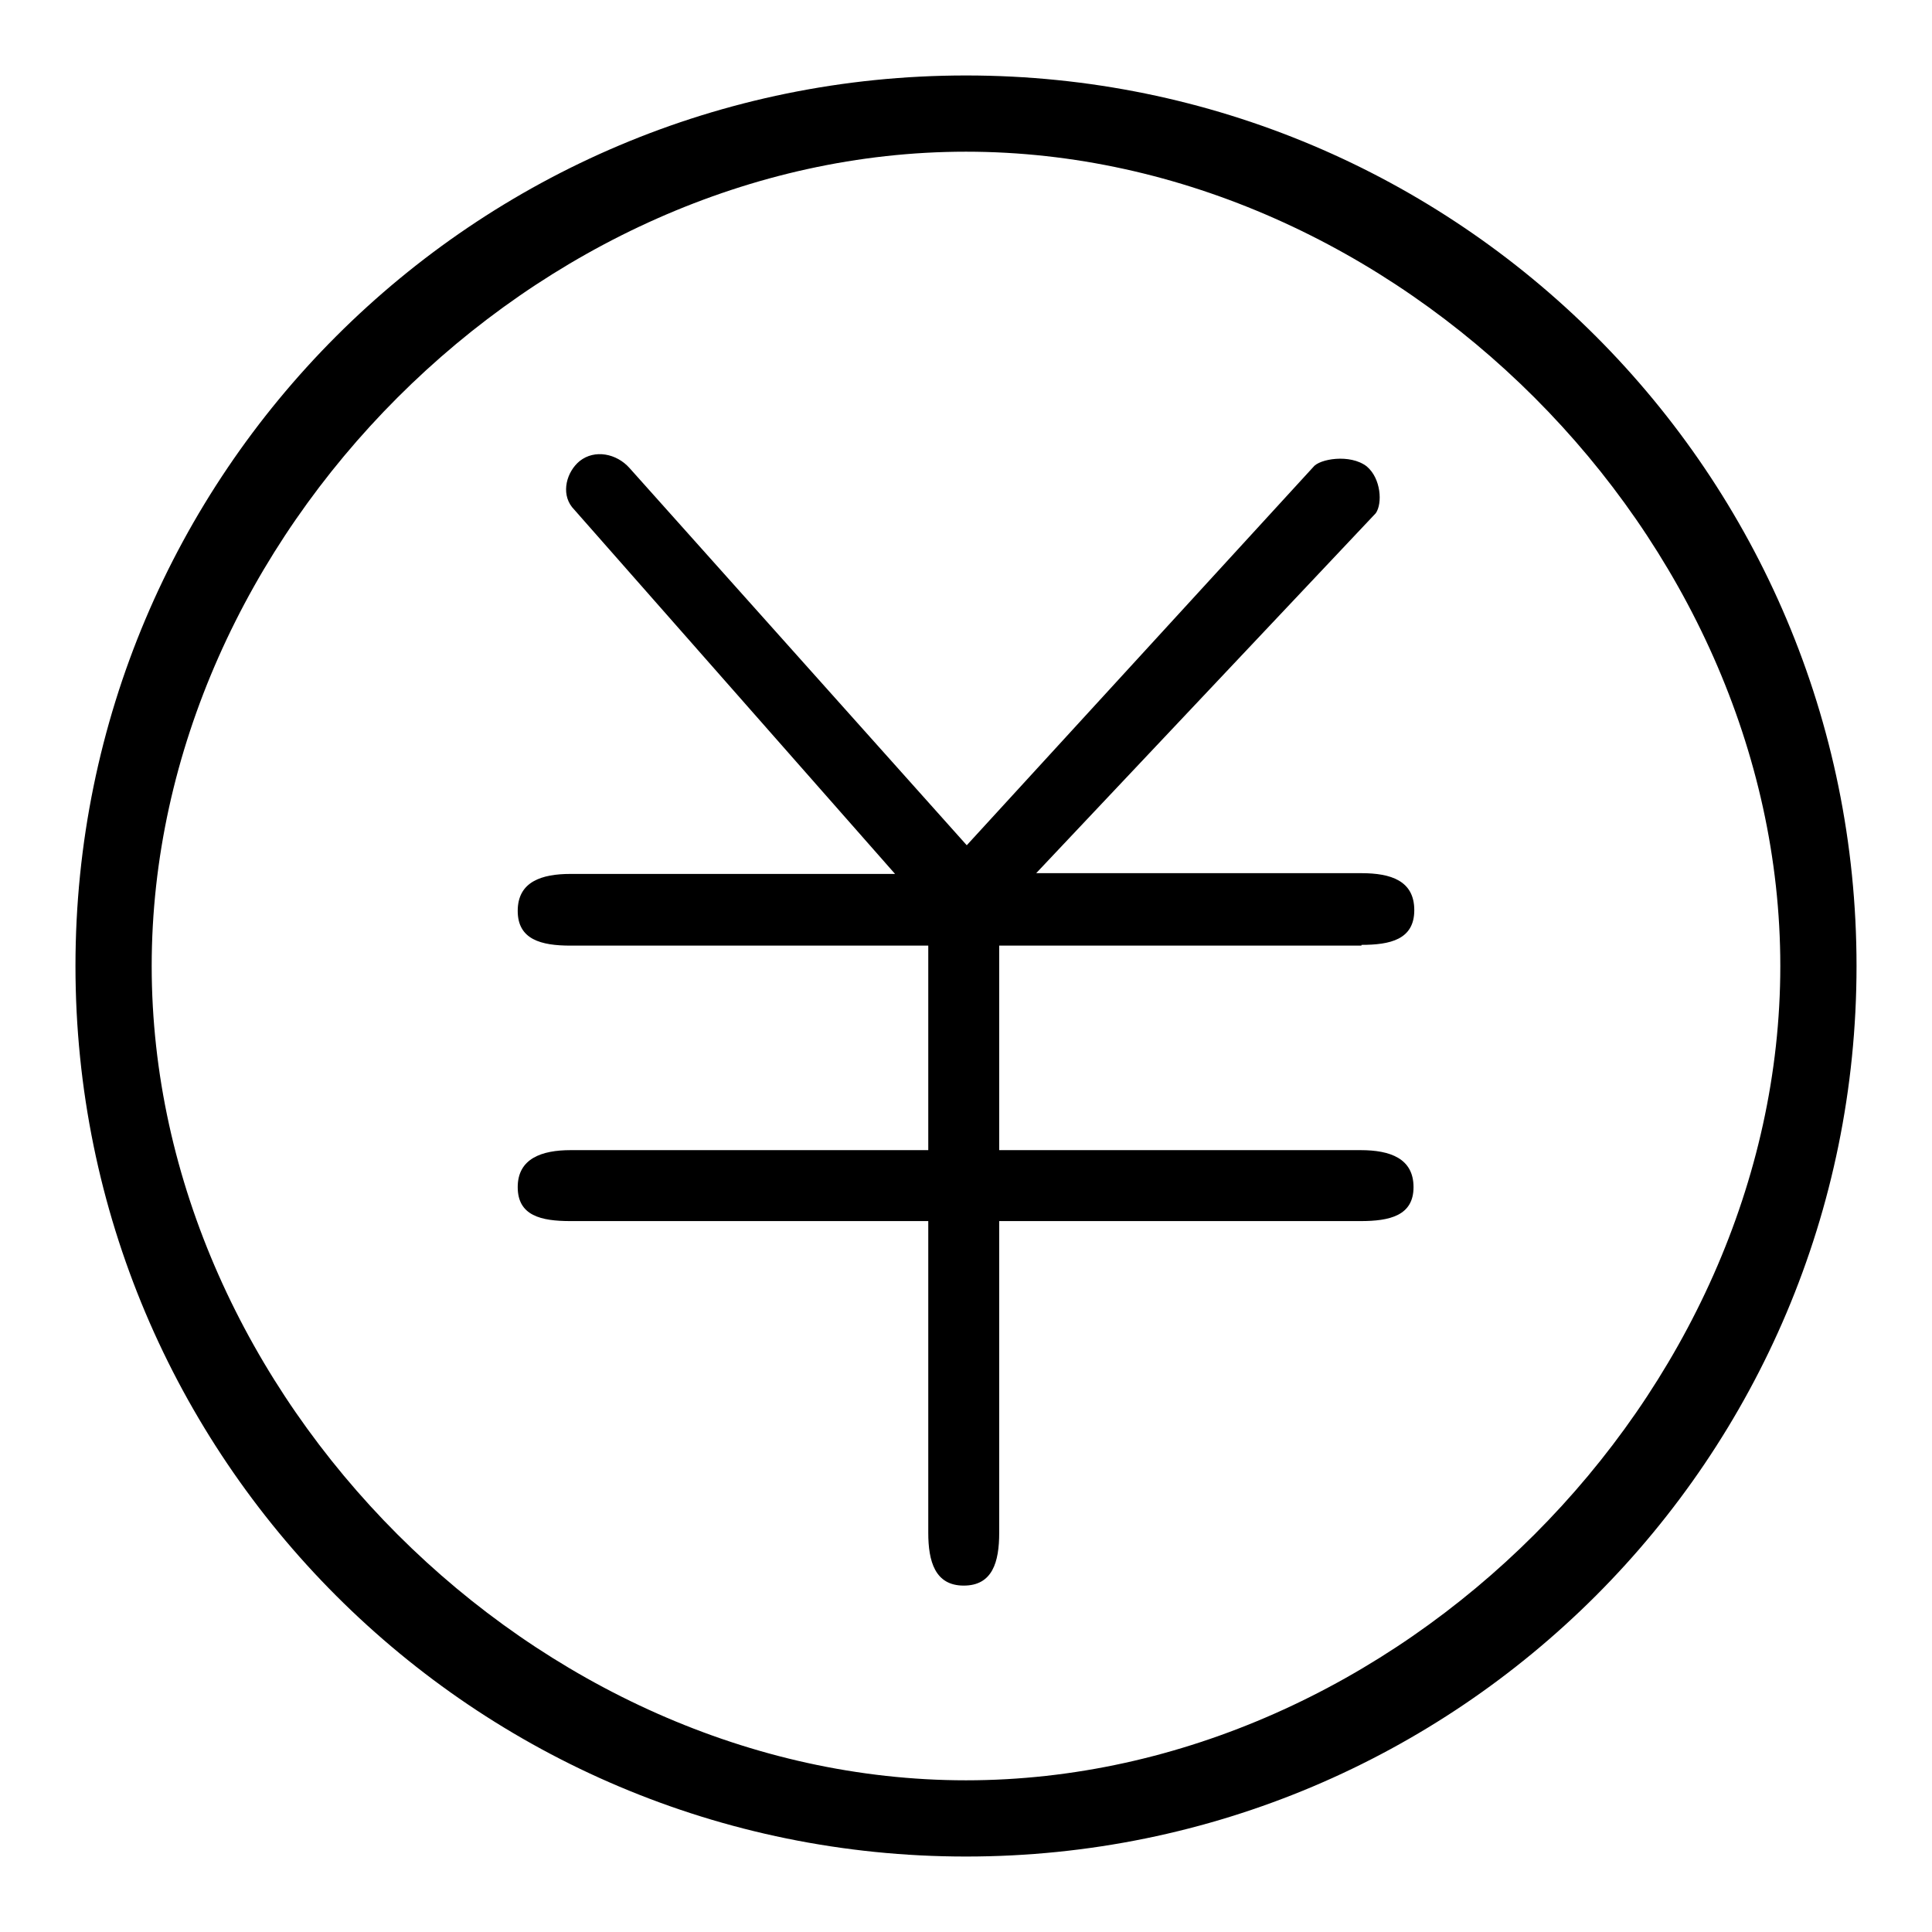
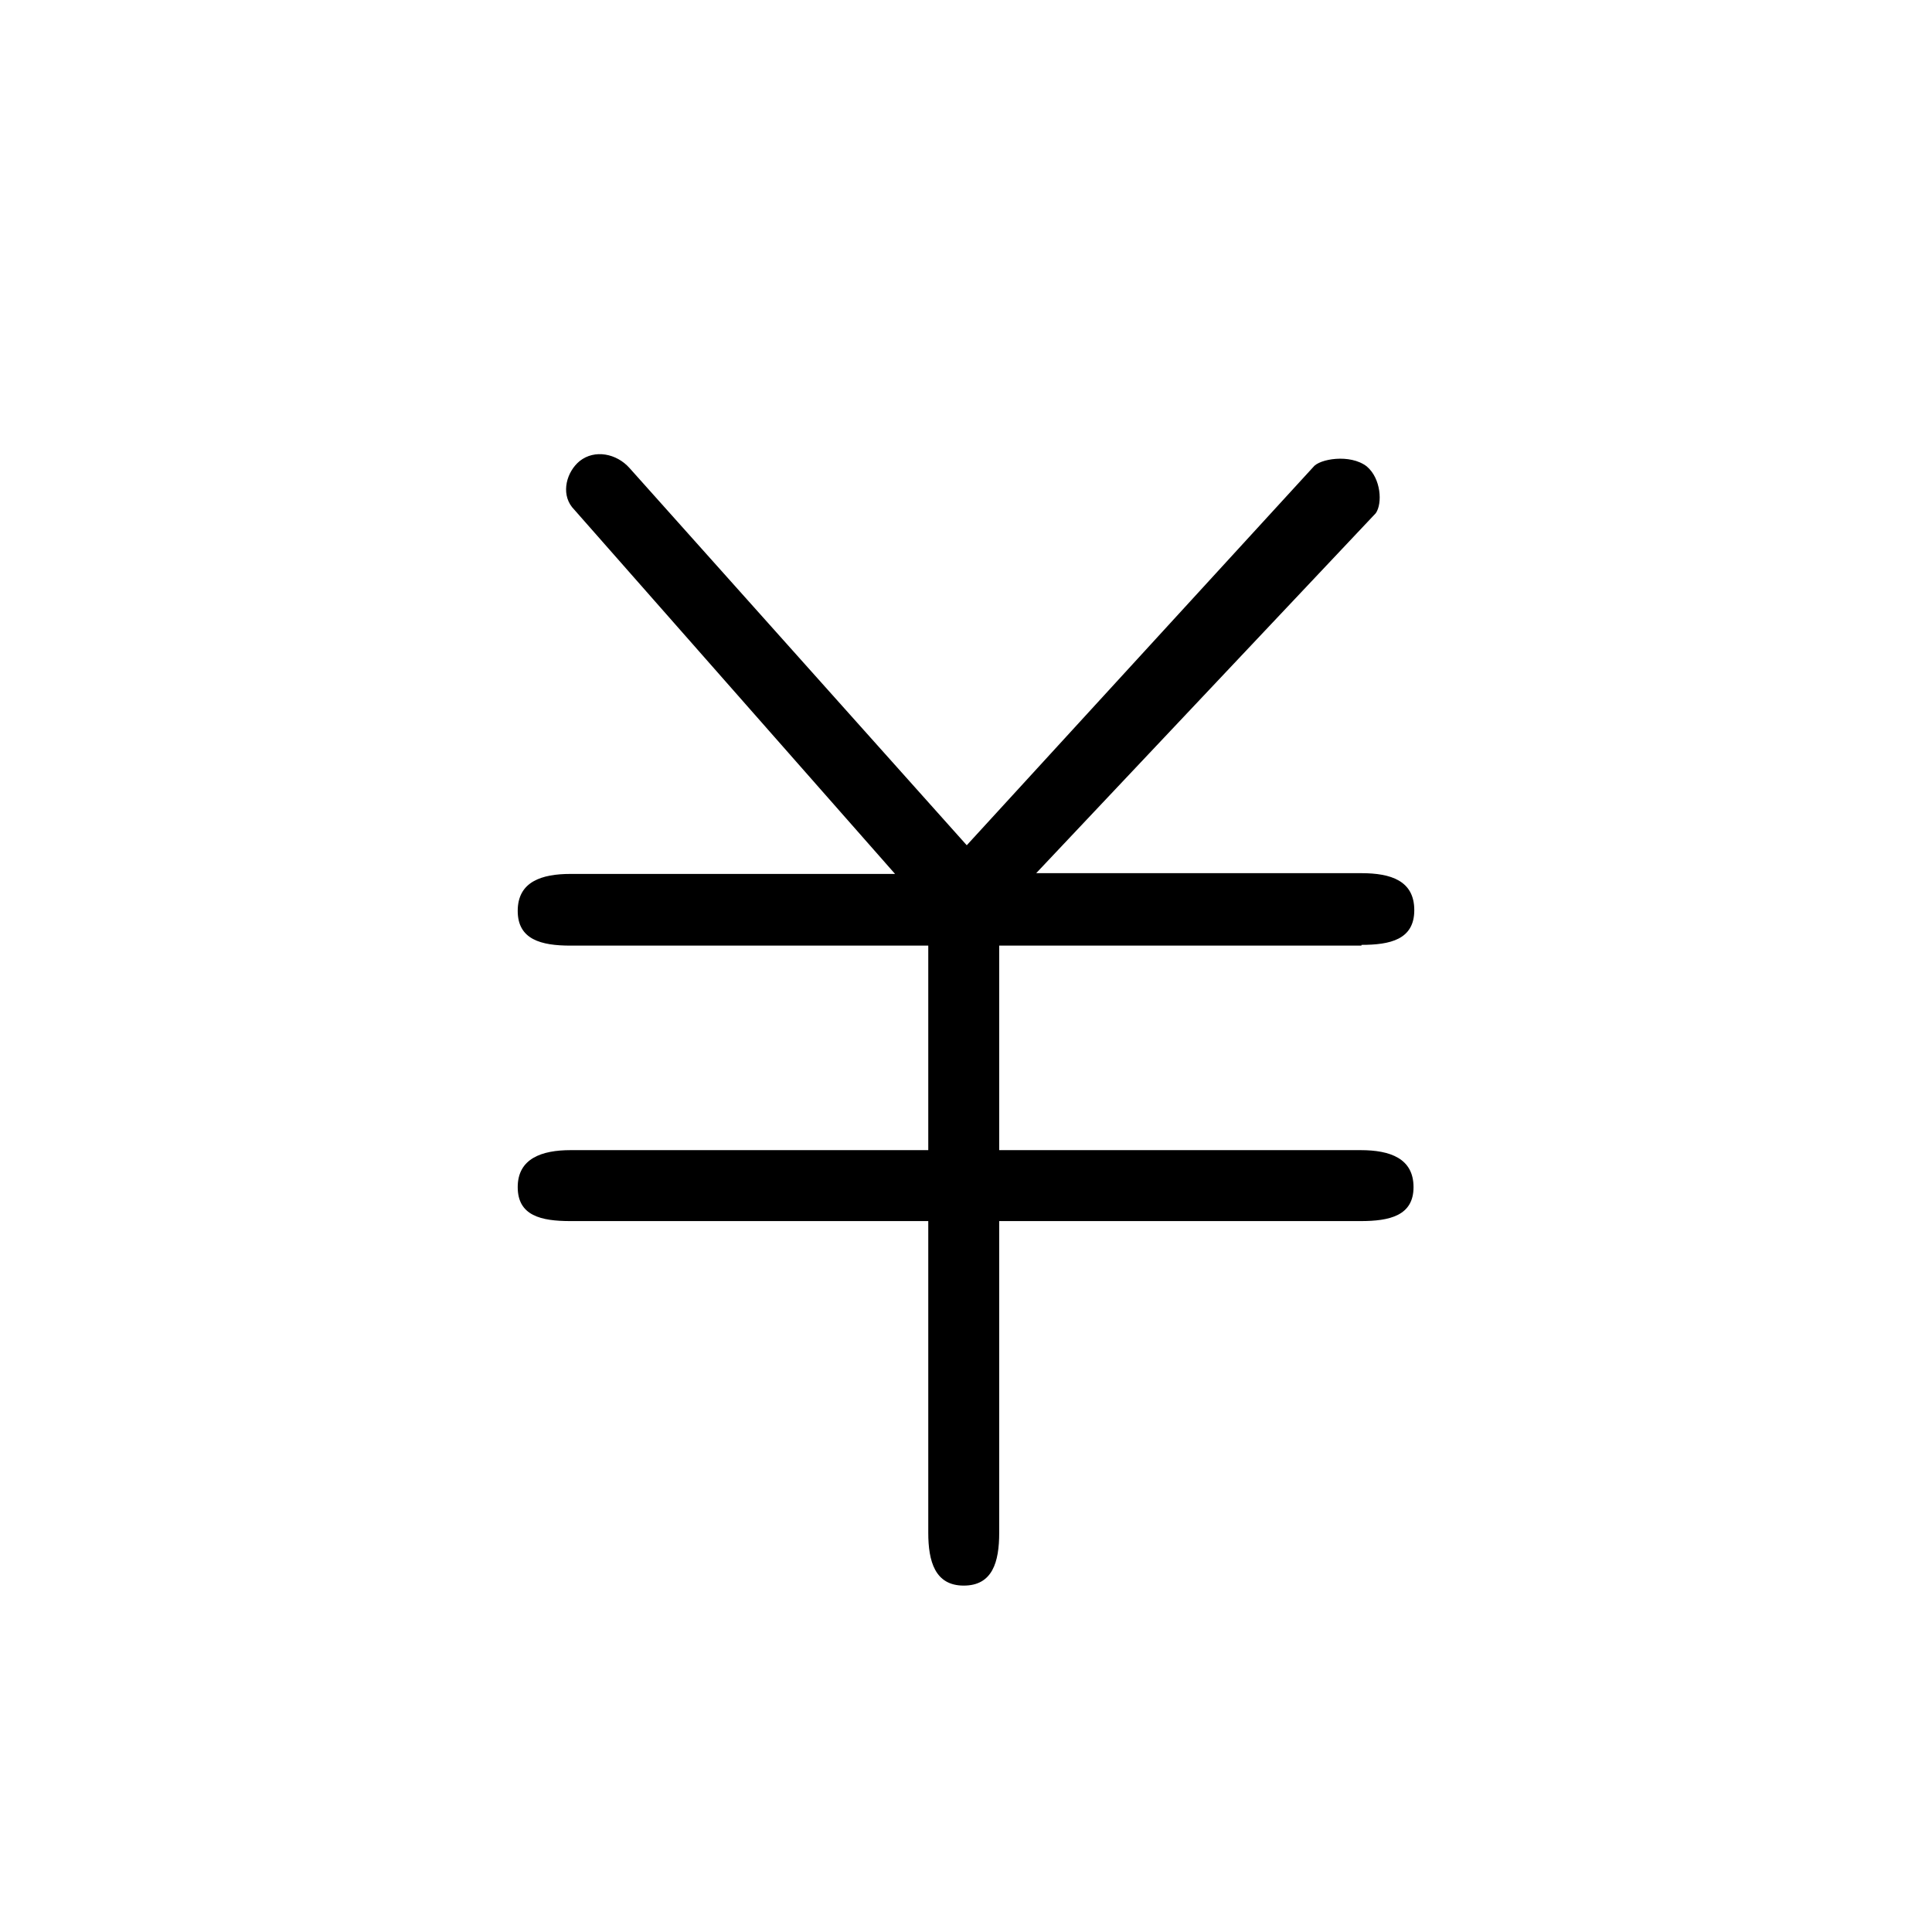
<svg xmlns="http://www.w3.org/2000/svg" version="1.1" x="0px" y="0px" viewBox="0 0 256 256" enable-background="new 0 0 256 256" xml:space="preserve">
  <g>
    <g>
      <path fill="#000000" d="M180.4,125.2c3.8,0,7-0.7,7-4.6s-3.1-4.9-7-4.9h-43.1l45-47.7c0.9-1.3,0.7-4.6-1.2-6.2c-2.2-1.7-6.3-1-7.1,0.1l-45.9,50.1L83.4,62c-1.7-1.9-4.6-2.5-6.6-0.9c-1.7,1.4-2.5,4.2-1,6.1l42.8,48.6H75.6c-3.8,0-7,1-7,4.9c0,3.8,3.1,4.6,7,4.6h47.4v27.1H75.6c-3.8,0-7,1.1-7,4.9c0,3.8,3.1,4.5,7,4.5h47.4v41.3c0,3.8,0.9,7,4.7,7c3.8,0,4.7-3.1,4.7-7v-41.3h47.9c3.8,0,7-0.7,7-4.5c0-3.8-3.1-4.9-7-4.9h-47.9v-27.1H180.4z" />
-       <path fill="#000000" d="M128,10C62.8,10,10,62.8,10,128c0,65.2,52.8,118,118,118c65.2,0,118-52.8,118-118C246,62.8,193.2,10,128,10z M128,235.9C71,235.9,20.1,185,20.1,128S71,20.1,128,20.1S235.9,71,235.9,128C235.9,185,185,235.9,128,235.9z" />
    </g>
  </g>
</svg>